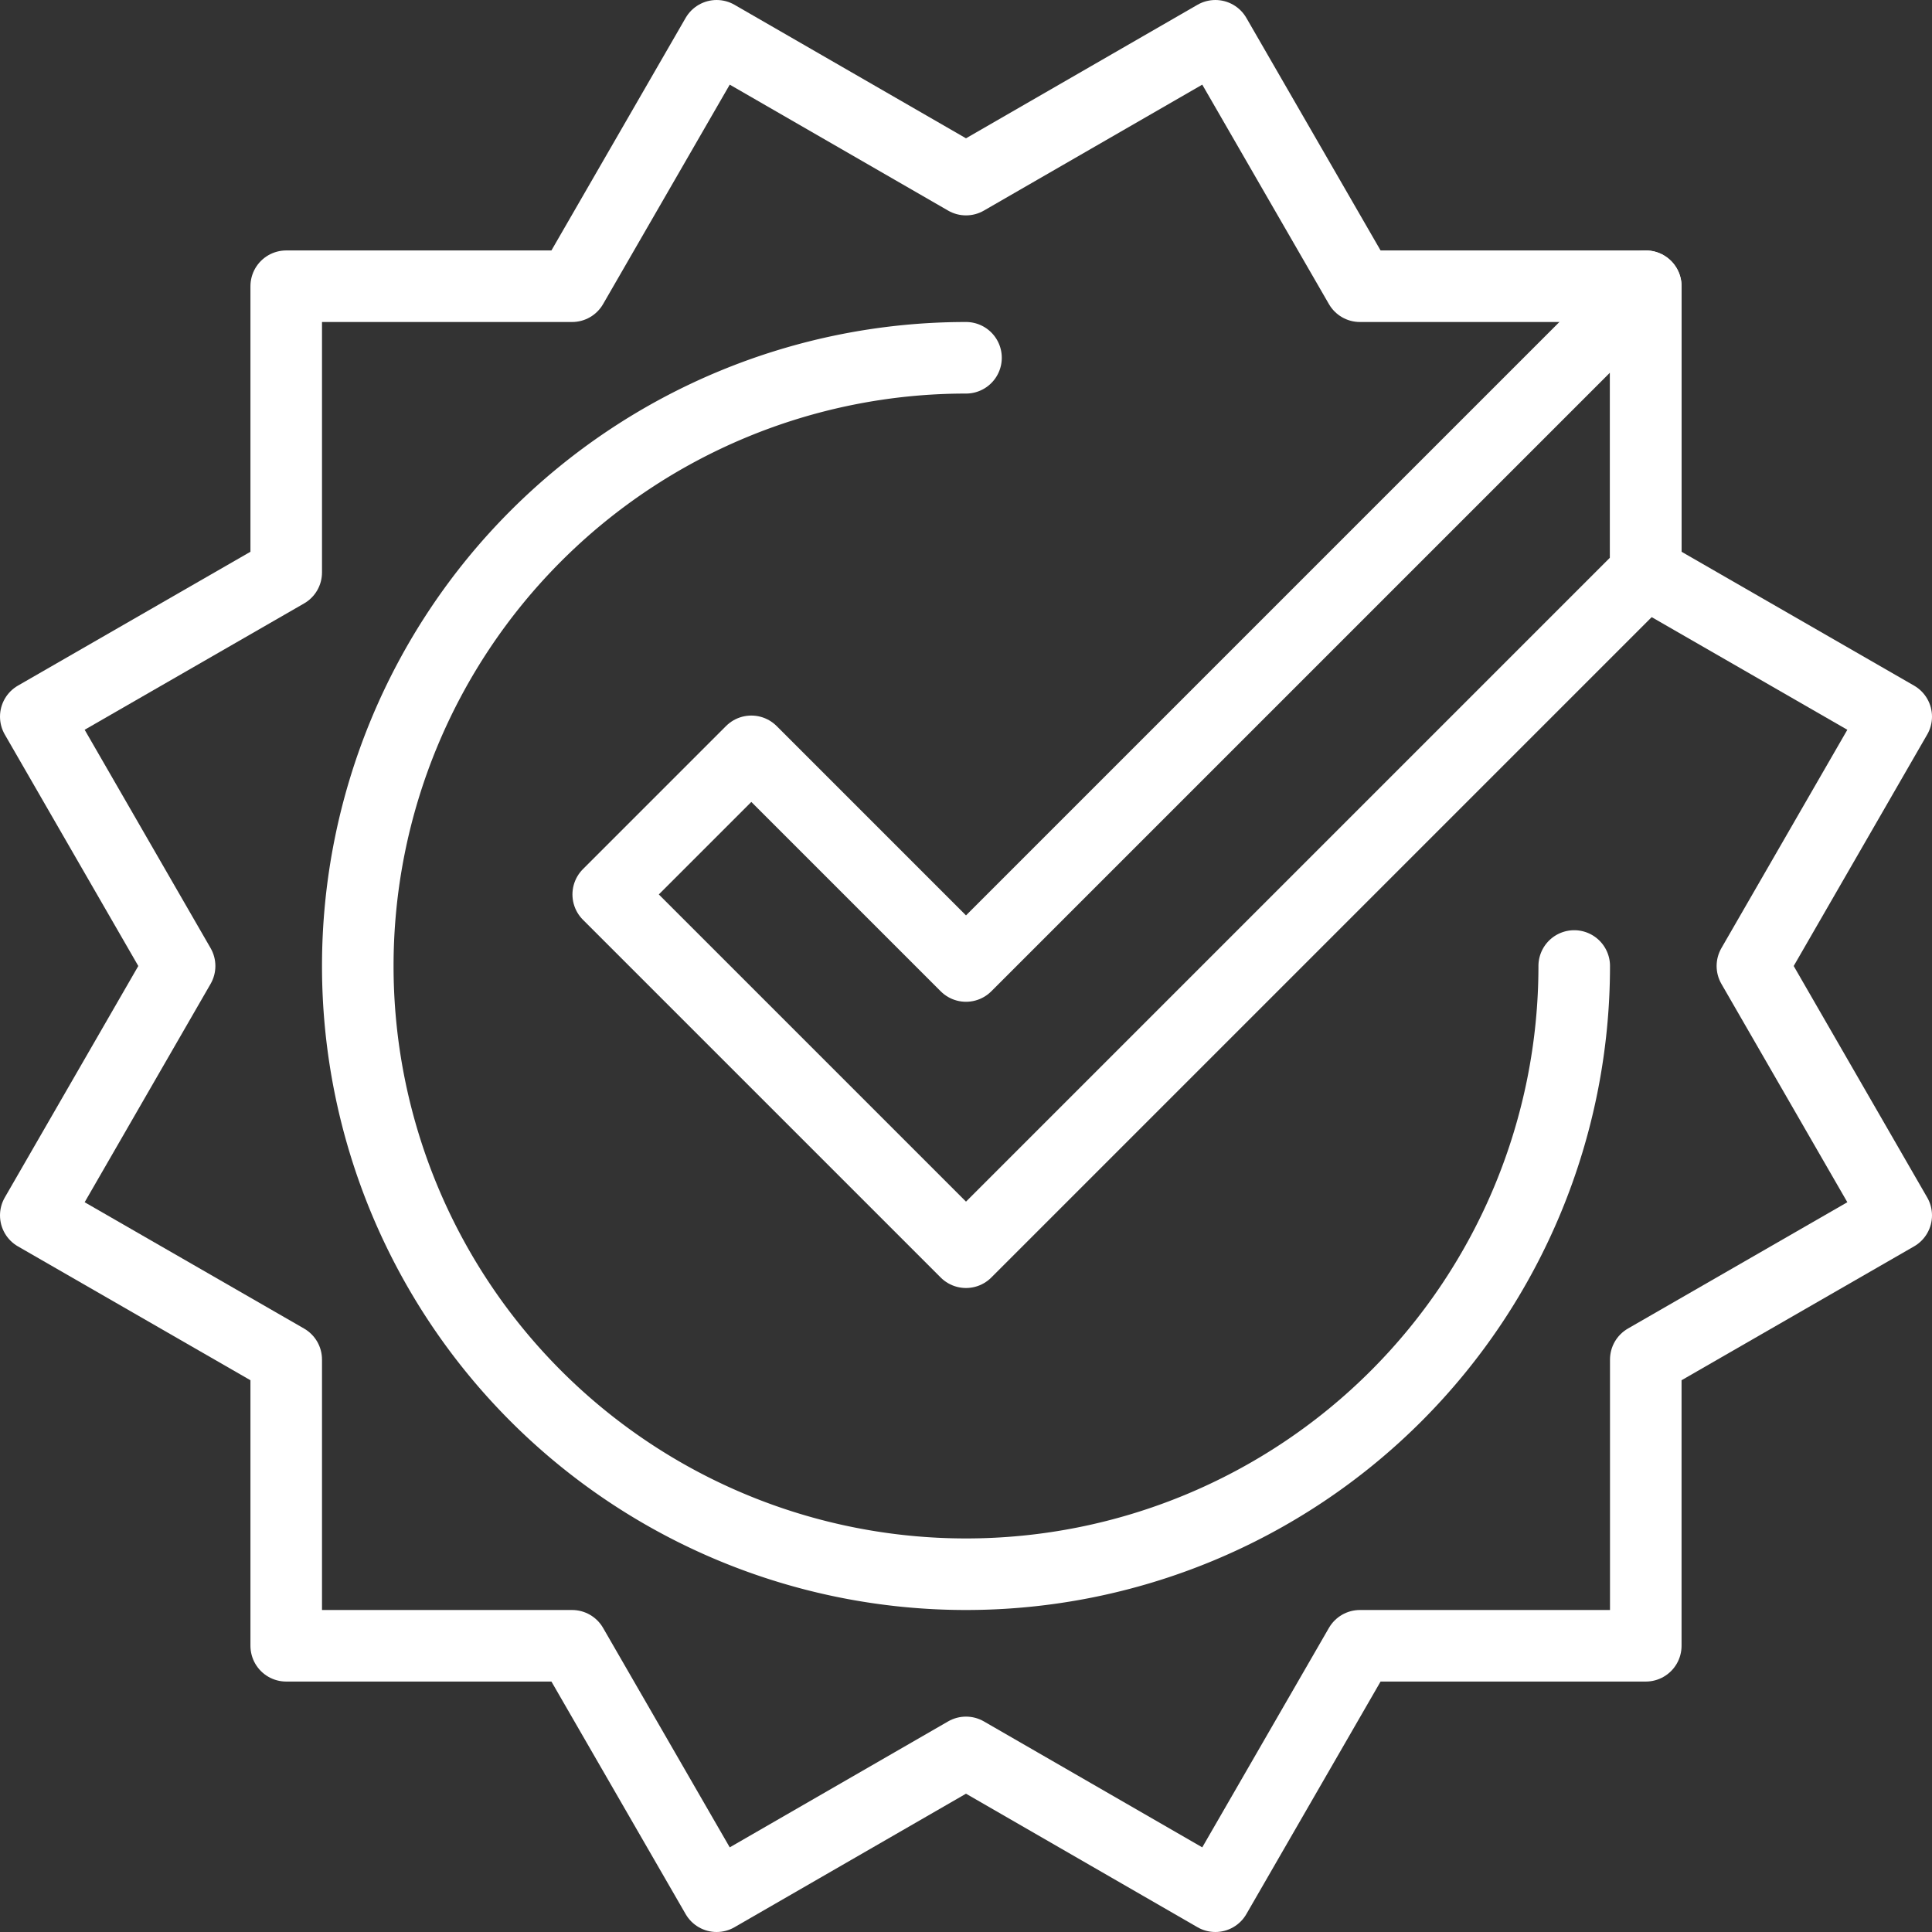
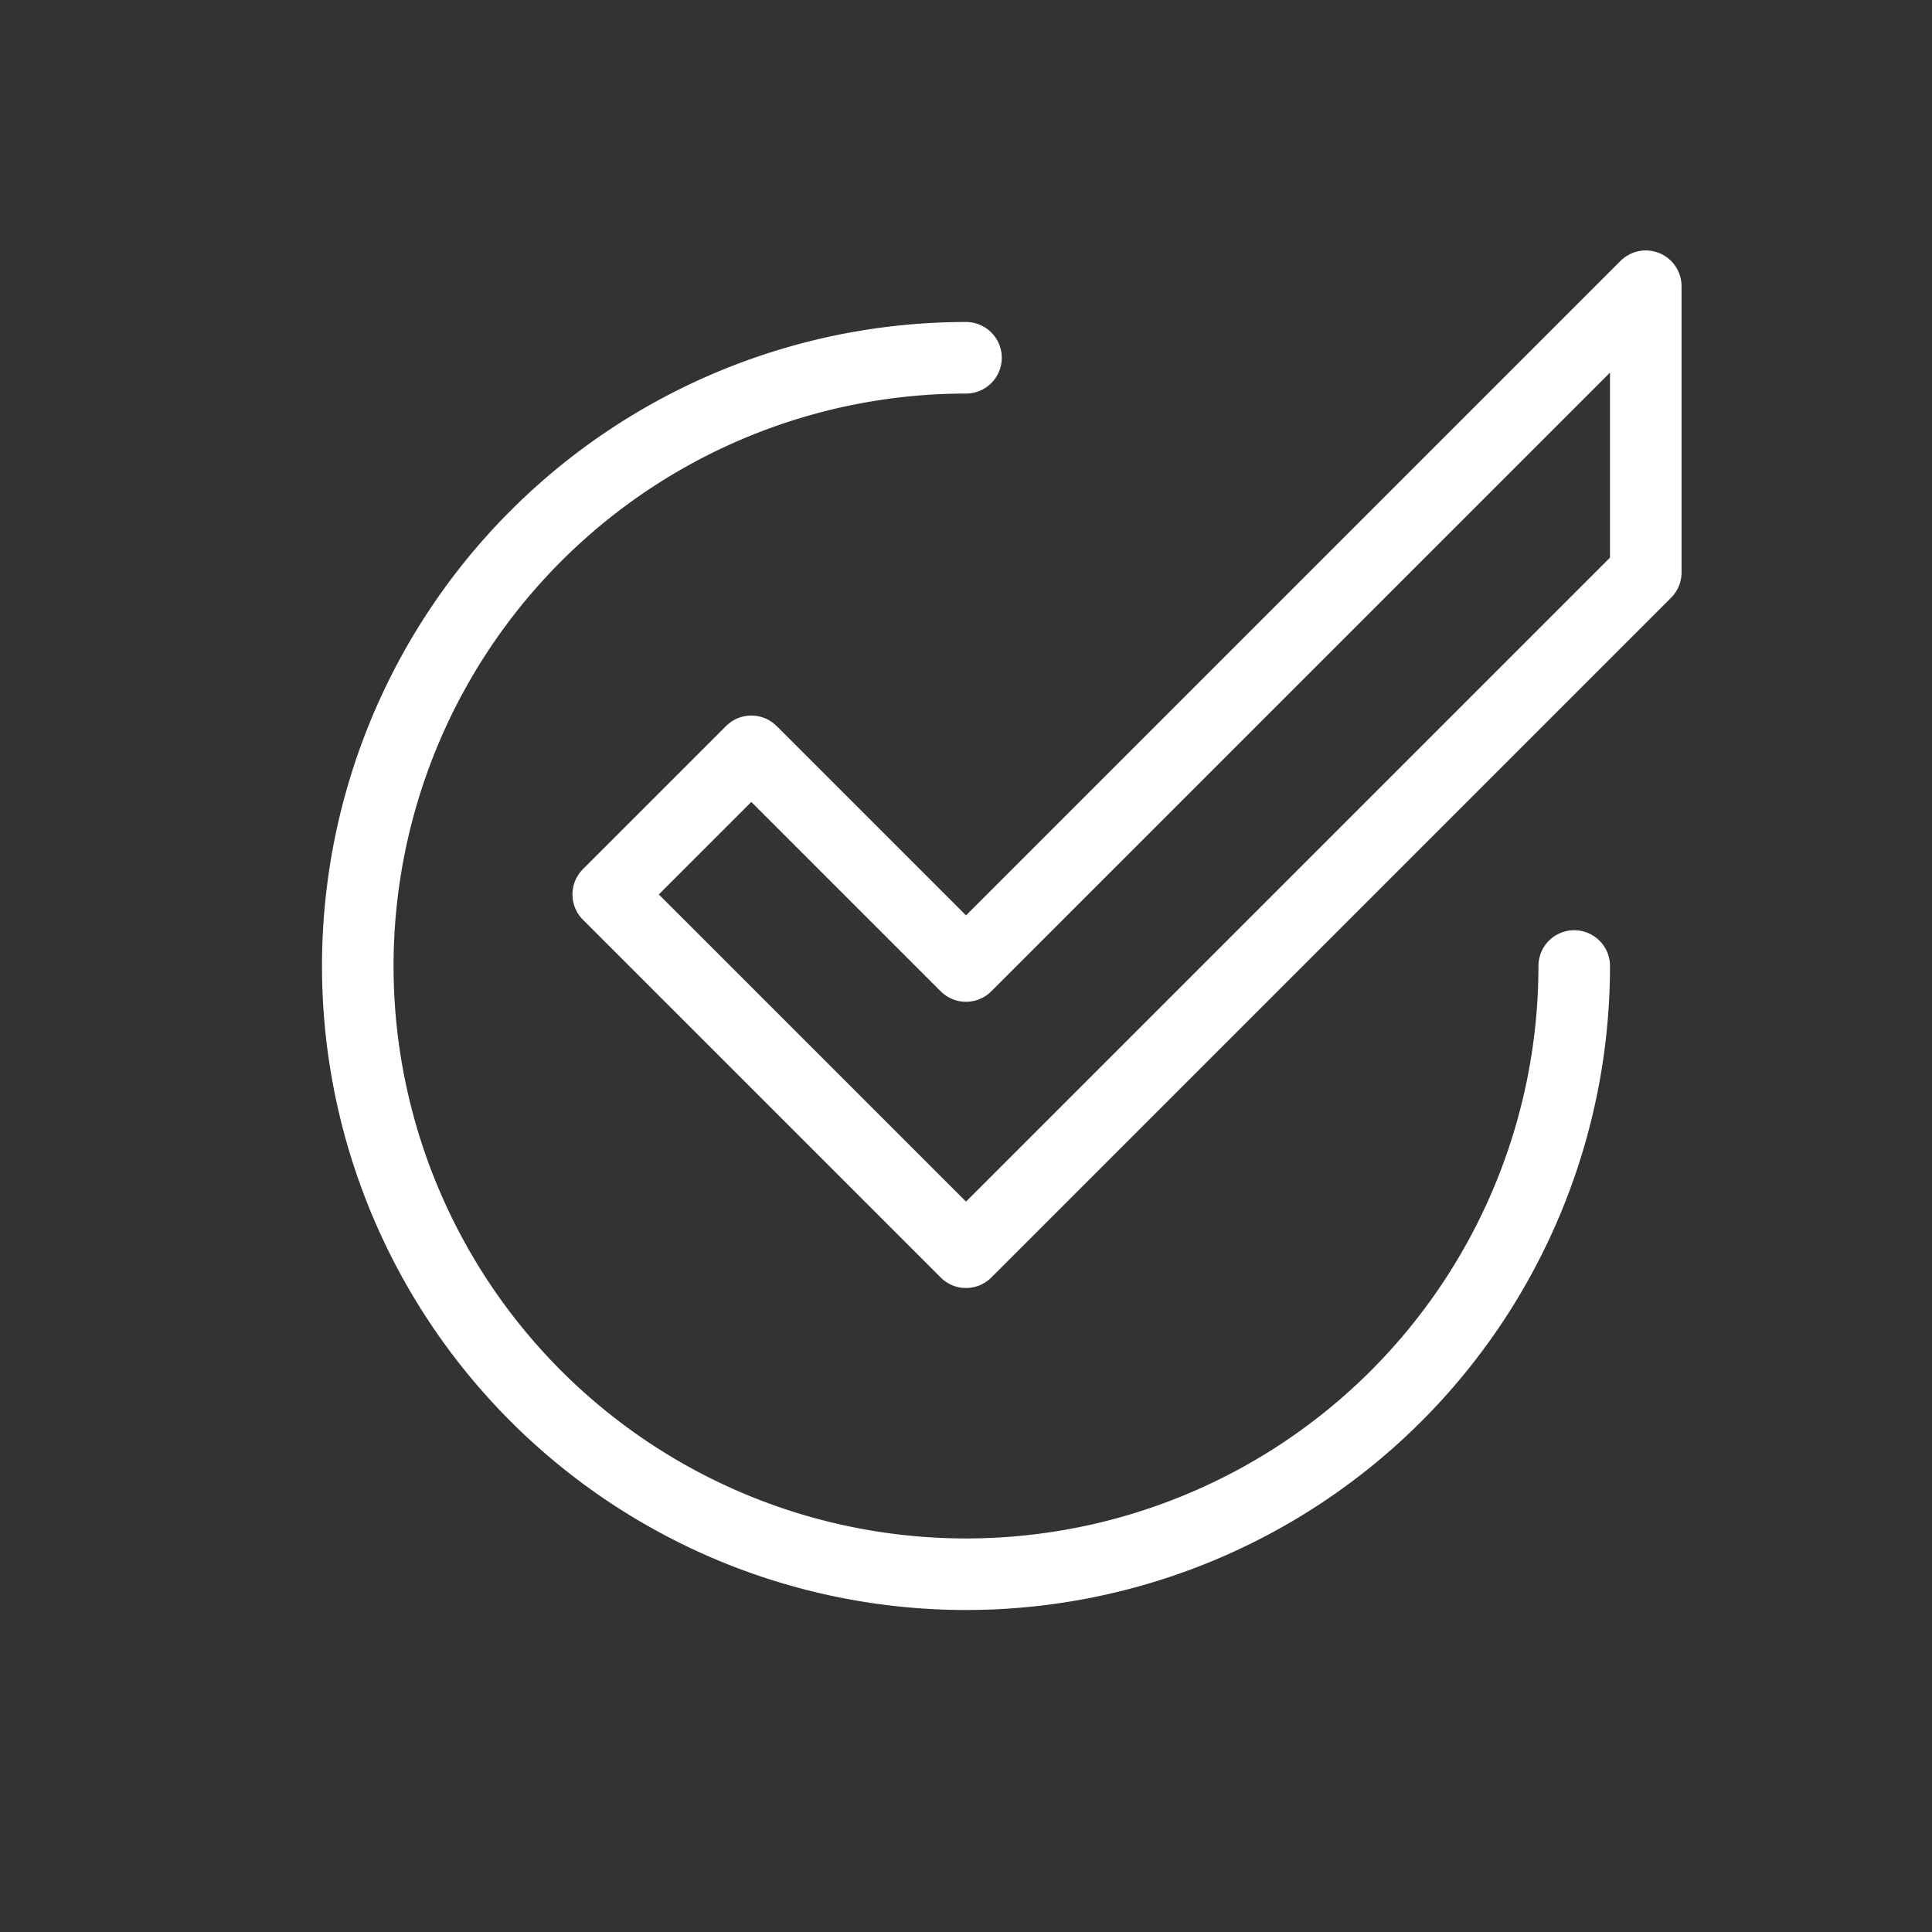
<svg xmlns="http://www.w3.org/2000/svg" viewBox="0 0 54 54">
  <rect x="0" y="0" width="54" height="54" fill="#333333" stroke="none" />
  <defs>
    <style>.cls-1,.cls-2{fill:none;stroke:#fff;stroke-linejoin:round;stroke-width:2px;}.cls-2{stroke-linecap:round;}</style>
  </defs>
  <title>whoisprc-government-icon</title>
  <g id="Layer_2" data-name="Layer 2">
    <g id="Graphics">
      <polygon class="cls-1" points="46 16 27 35 17 25 21 21 27 27 46 8 46 16" />
      <path class="cls-2" d="M44,27A17,17,0,1,1,27,10" />
-       <polygon class="cls-1" points="48.98 27 53 20.03 46 16 46 8 38.01 8 33.97 1 27 5.02 20.03 1 15.99 8 8 8 8 16 1 20.03 5.02 27 1 33.97 8 38 8 46 15.99 46 20.03 53 27 48.98 33.97 53 38.01 46 46 46 46 38 53 33.97 48.98 27" />
    </g>
  </g>
</svg>